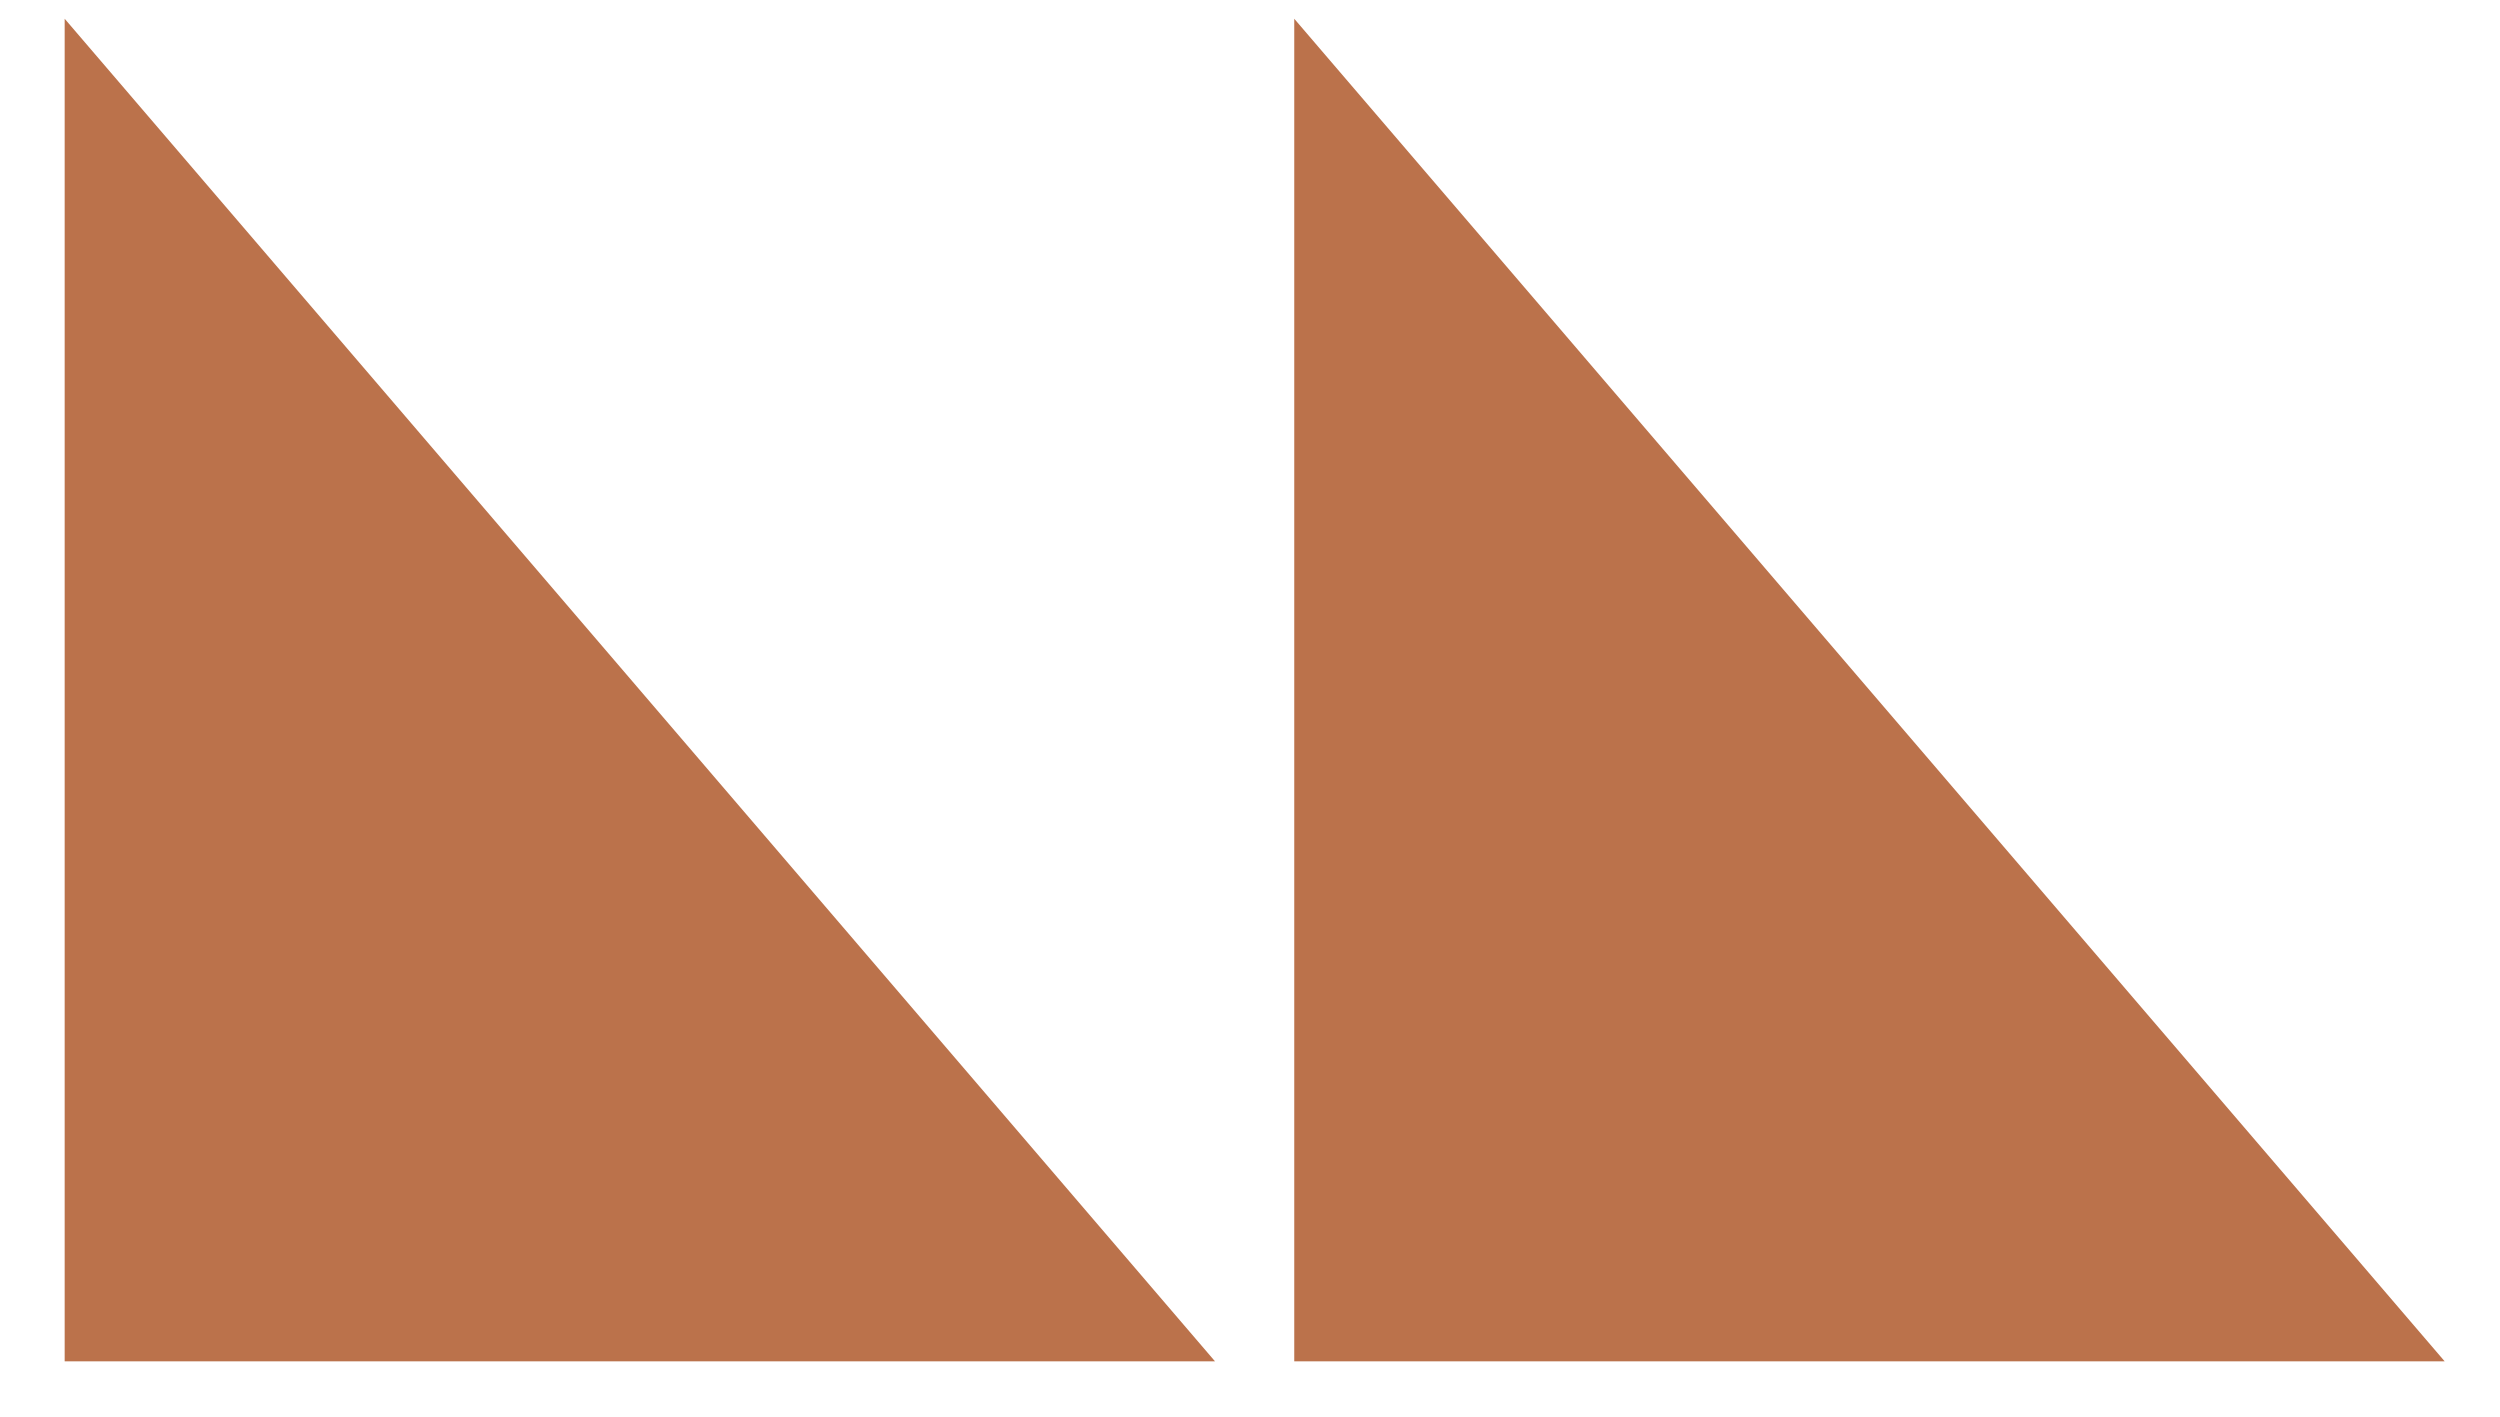
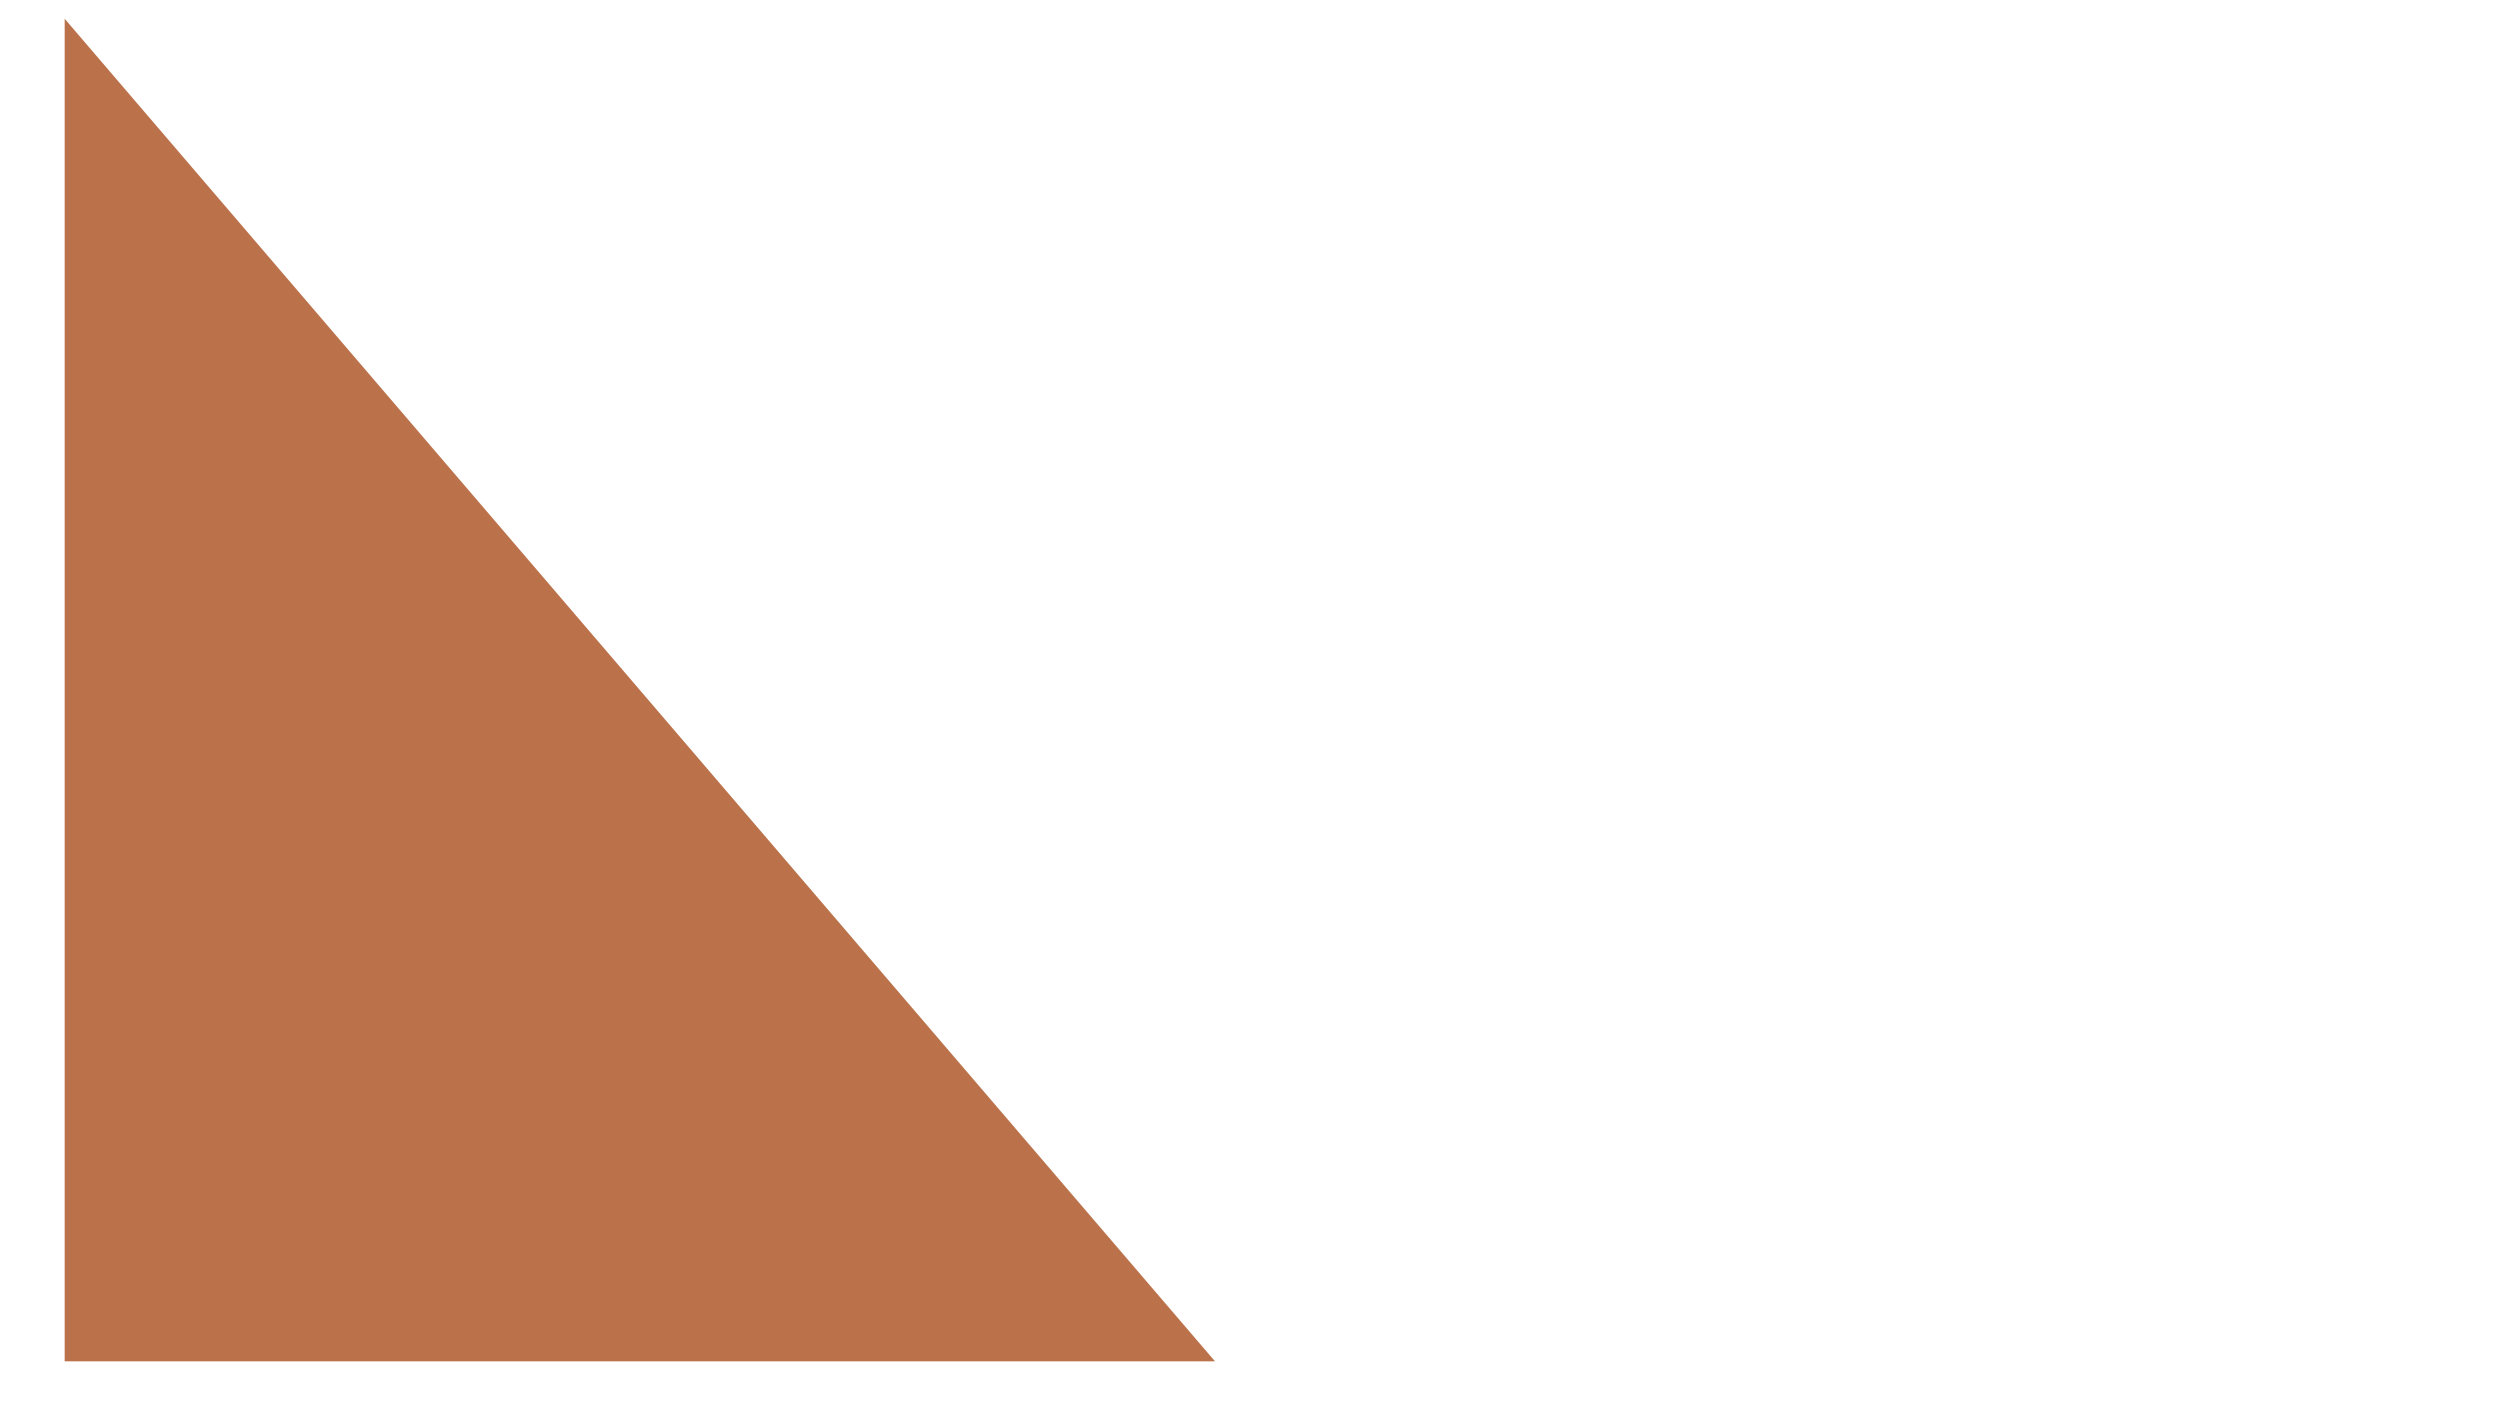
<svg xmlns="http://www.w3.org/2000/svg" width="30" height="17" viewBox="0 0 30 17" fill="none">
  <path fill-rule="evenodd" clip-rule="evenodd" d="M0.776 0.225L14.58 16.336L0.776 16.336L0.776 0.225Z" fill="#BB724B" />
-   <path fill-rule="evenodd" clip-rule="evenodd" d="M15.531 0.225L29.336 16.336L15.531 16.336L15.531 0.225Z" fill="#BB724B" />
</svg>